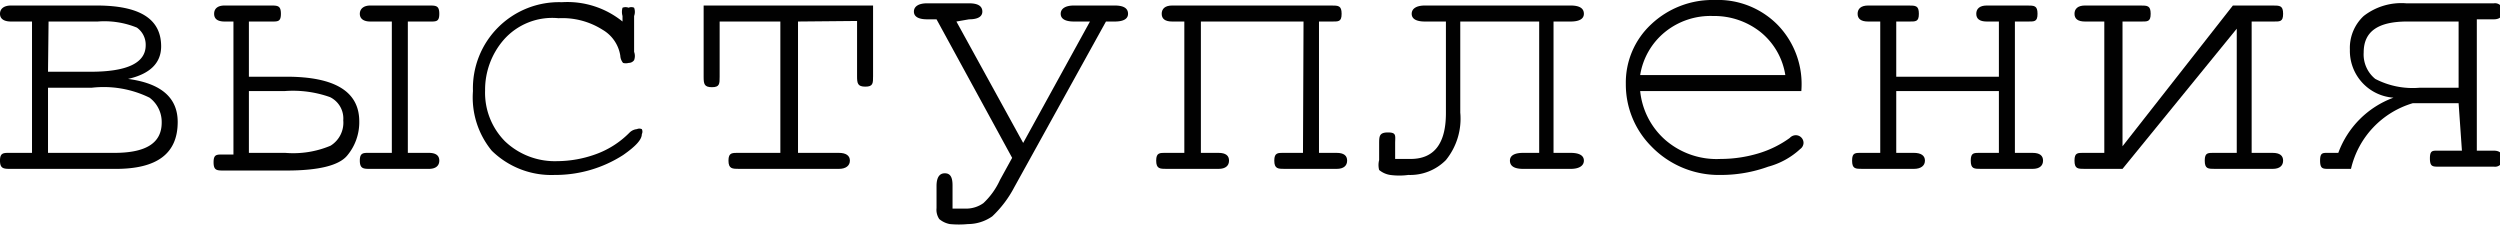
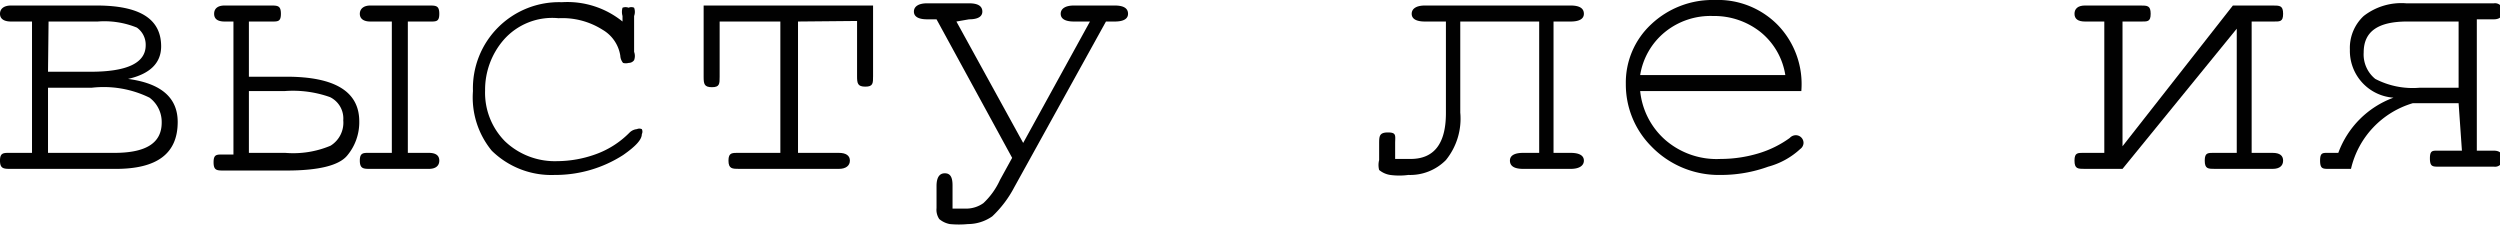
<svg xmlns="http://www.w3.org/2000/svg" id="Слой_1_копия_" data-name="Слой 1 (копия)" viewBox="0 0 45.3 4.11">
  <defs>
    <style>.cls-1{fill:#010101;}</style>
  </defs>
  <path class="cls-1" d="M17.12,48.12V45.74h-.38c-.13,0-.2-.05-.2-.14s.07-.15.2-.15h1.55c.78,0,1.17.24,1.17.74,0,.3-.2.5-.6.59q.9.12.9.78c0,.57-.37.85-1.12.85h-1.9c-.13,0-.2,0-.2-.15s.07-.14.2-.14Zm.29-1.47h.77q1,0,1-.48a.38.38,0,0,0-.16-.32,1.56,1.56,0,0,0-.71-.11h-.89Zm0,1.47h1.2c.58,0,.86-.18.86-.55a.55.55,0,0,0-.22-.45,1.89,1.89,0,0,0-1.05-.18h-.79Z" transform="translate(-16.54 -45.35)" />
  <path class="cls-1" d="M21.05,45.74v1h.68q1.32,0,1.32.81a.94.94,0,0,1-.22.62c-.15.18-.52.27-1.1.27H20.6c-.13,0-.19,0-.19-.15s.06-.14.19-.14h.17V45.74h-.16c-.13,0-.19-.05-.19-.14s.06-.15.19-.15h.83c.13,0,.19,0,.19.15s-.06.14-.19.14Zm0,2.38h.66a1.74,1.74,0,0,0,.82-.13.49.49,0,0,0,.23-.46.43.43,0,0,0-.24-.42A2,2,0,0,0,21.7,47h-.65Zm2.88-2.38v2.38h.38c.13,0,.19.05.19.14s-.06.15-.19.15H23.25c-.12,0-.19,0-.19-.15s.07-.14.19-.14h.39V45.74h-.39c-.12,0-.19-.05-.19-.14s.07-.15.19-.15h1.06c.13,0,.19,0,.19.15s-.06.14-.19.14Z" transform="translate(-16.54 -45.35)" />
  <path class="cls-1" d="M27.82,45.74v-.1a.27.27,0,0,1,0-.15.15.15,0,0,1,.11,0,.12.12,0,0,1,.1,0,.21.21,0,0,1,0,.15v.65a.21.21,0,0,1,0,.15.12.12,0,0,1-.1.05.18.18,0,0,1-.1,0,.22.22,0,0,1-.05-.13.66.66,0,0,0-.32-.47,1.36,1.36,0,0,0-.8-.21,1.17,1.17,0,0,0-1,.4,1.38,1.38,0,0,0-.33.91,1.25,1.25,0,0,0,.36.92,1.31,1.31,0,0,0,.95.36,2.08,2.08,0,0,0,.68-.12,1.64,1.64,0,0,0,.63-.4.22.22,0,0,1,.13-.06.11.11,0,0,1,.09,0,.1.1,0,0,1,0,.09c0,.1-.11.22-.34.38a2.27,2.27,0,0,1-1.24.36,1.54,1.54,0,0,1-1.14-.44A1.52,1.52,0,0,1,25.11,47a1.56,1.56,0,0,1,1.61-1.61A1.59,1.59,0,0,1,27.82,45.74Z" transform="translate(-16.54 -45.35)" />
  <path class="cls-1" d="M31,45.74v2.38h.74c.13,0,.2.05.2.14s-.07.15-.2.15H29.94c-.13,0-.2,0-.2-.15s.07-.14.2-.14h.74V45.74h-1.1v1c0,.13,0,.19-.14.19s-.15-.06-.15-.19V45.45h3.07v1.28c0,.13,0,.19-.14.19s-.15-.06-.15-.19v-1Z" transform="translate(-16.54 -45.35)" />
  <path class="cls-1" d="M33.87,45.74l1.21,2.2,1.21-2.2H36c-.16,0-.24-.05-.24-.14s.08-.15.24-.15h.74q.24,0,.24.15c0,.09-.08.14-.24.14h-.16l-1.66,3a2,2,0,0,1-.4.53.77.77,0,0,1-.44.14,1.69,1.69,0,0,1-.33,0,.42.42,0,0,1-.19-.09.3.3,0,0,1-.05-.2v-.4c0-.15.05-.23.15-.23s.14.07.14.22v.42l.23,0a.54.54,0,0,0,.33-.1,1.33,1.33,0,0,0,.3-.42l.22-.4-1.37-2.51h-.17c-.16,0-.24-.05-.24-.14s.08-.15.24-.15h.76q.24,0,.24.15c0,.09-.08.14-.24.14Z" transform="translate(-16.54 -45.35)" />
-   <path class="cls-1" d="M40.16,45.74H38.3v2.38h.32c.13,0,.19.05.19.14s-.06.15-.19.15h-.94c-.12,0-.19,0-.19-.15s.07-.14.19-.14H38V45.74h-.22c-.13,0-.19-.05-.19-.14s.06-.15.19-.15h2.88c.13,0,.19,0,.19.15s-.06.14-.19.14h-.22v2.38h.32c.13,0,.19.05.19.14s-.06.15-.19.15h-.94c-.12,0-.19,0-.19-.15s.07-.14.19-.14h.33Z" transform="translate(-16.54 -45.35)" />
  <path class="cls-1" d="M44.69,45.74v2.38H45c.16,0,.24.05.24.14s-.08.15-.24.15h-.86q-.24,0-.24-.15c0-.09.08-.14.24-.14h.29V45.74H43v1.65a1.19,1.19,0,0,1-.26.86.91.91,0,0,1-.68.27,1.24,1.24,0,0,1-.33,0,.41.41,0,0,1-.2-.09.36.36,0,0,1,0-.18v-.29c0-.14,0-.21.16-.21s.13.06.13.2v.28l.28,0c.42,0,.64-.27.64-.83V45.74h-.38c-.16,0-.24-.05-.24-.14s.08-.15.24-.15H45q.24,0,.24.15c0,.09-.08.14-.24.14Z" transform="translate(-16.54 -45.35)" />
  <path class="cls-1" d="M49.18,47H46.26a1.36,1.36,0,0,0,.46.89,1.42,1.42,0,0,0,1,.34,2.38,2.38,0,0,0,.68-.1,1.89,1.89,0,0,0,.57-.28.15.15,0,0,1,.11-.05.14.14,0,0,1,.14.14.14.14,0,0,1-.06.11,1.38,1.38,0,0,1-.58.32,2.51,2.51,0,0,1-.86.15A1.7,1.7,0,0,1,46.46,48,1.59,1.59,0,0,1,46,46.87a1.44,1.44,0,0,1,.46-1.08,1.62,1.62,0,0,1,1.15-.44,1.52,1.52,0,0,1,1.15.46A1.54,1.54,0,0,1,49.18,47Zm-.29-.29a1.25,1.25,0,0,0-.45-.78,1.35,1.35,0,0,0-.86-.29,1.31,1.31,0,0,0-.87.29,1.26,1.26,0,0,0-.45.78Z" transform="translate(-16.54 -45.35)" />
-   <path class="cls-1" d="M52.76,47H50.9v1.12h.32c.13,0,.2.05.2.14s-.07.15-.2.15h-.93c-.13,0-.19,0-.19-.15s.06-.14.19-.14h.32V45.74h-.22c-.13,0-.19-.05-.19-.14s.06-.15.19-.15h.73c.13,0,.19,0,.19.15s-.06.14-.19.14H50.9v1h1.86v-1h-.22c-.13,0-.19-.05-.19-.14s.06-.15.19-.15h.73c.13,0,.19,0,.19.15s-.06.14-.19.14h-.22v2.38h.32c.13,0,.19.05.19.14s-.06.15-.19.15h-.93c-.13,0-.19,0-.19-.15s.06-.14.19-.14h.32Z" transform="translate(-16.54 -45.35)" />
  <path class="cls-1" d="M55,48.41h-.68c-.13,0-.19,0-.19-.15s.06-.14.19-.14h.35V45.74h-.35c-.13,0-.19-.05-.19-.14s.06-.15.19-.15h1c.13,0,.19,0,.19.15s-.06.14-.19.14H55V48L57,45.45h.72c.13,0,.19,0,.19.15s-.06.14-.19.14h-.38v2.38h.38c.13,0,.19.05.19.14s-.06.15-.19.15H56.68c-.13,0-.19,0-.19-.15s.06-.14.19-.14h.39V45.87Z" transform="translate(-16.54 -45.35)" />
  <path class="cls-1" d="M61.09,47.22h-.83a1.62,1.62,0,0,0-1.12,1.19h-.4c-.11,0-.16,0-.16-.15s.05-.14.16-.14h.17a1.68,1.68,0,0,1,1-1,.85.85,0,0,1-.79-.87.79.79,0,0,1,.25-.61,1.11,1.11,0,0,1,.77-.23h1.59a.14.14,0,0,1,.16.15c0,.09-.06.14-.16.14h-.31v2.38h.31c.1,0,.16.05.16.14a.14.14,0,0,1-.16.15h-1c-.11,0-.16,0-.16-.15s.05-.14.16-.14h.42Zm0-.28v-1.2h-.93c-.53,0-.79.18-.79.56a.57.57,0,0,0,.21.48,1.47,1.47,0,0,0,.8.16Z" transform="translate(-16.54 -45.35)" />
</svg>